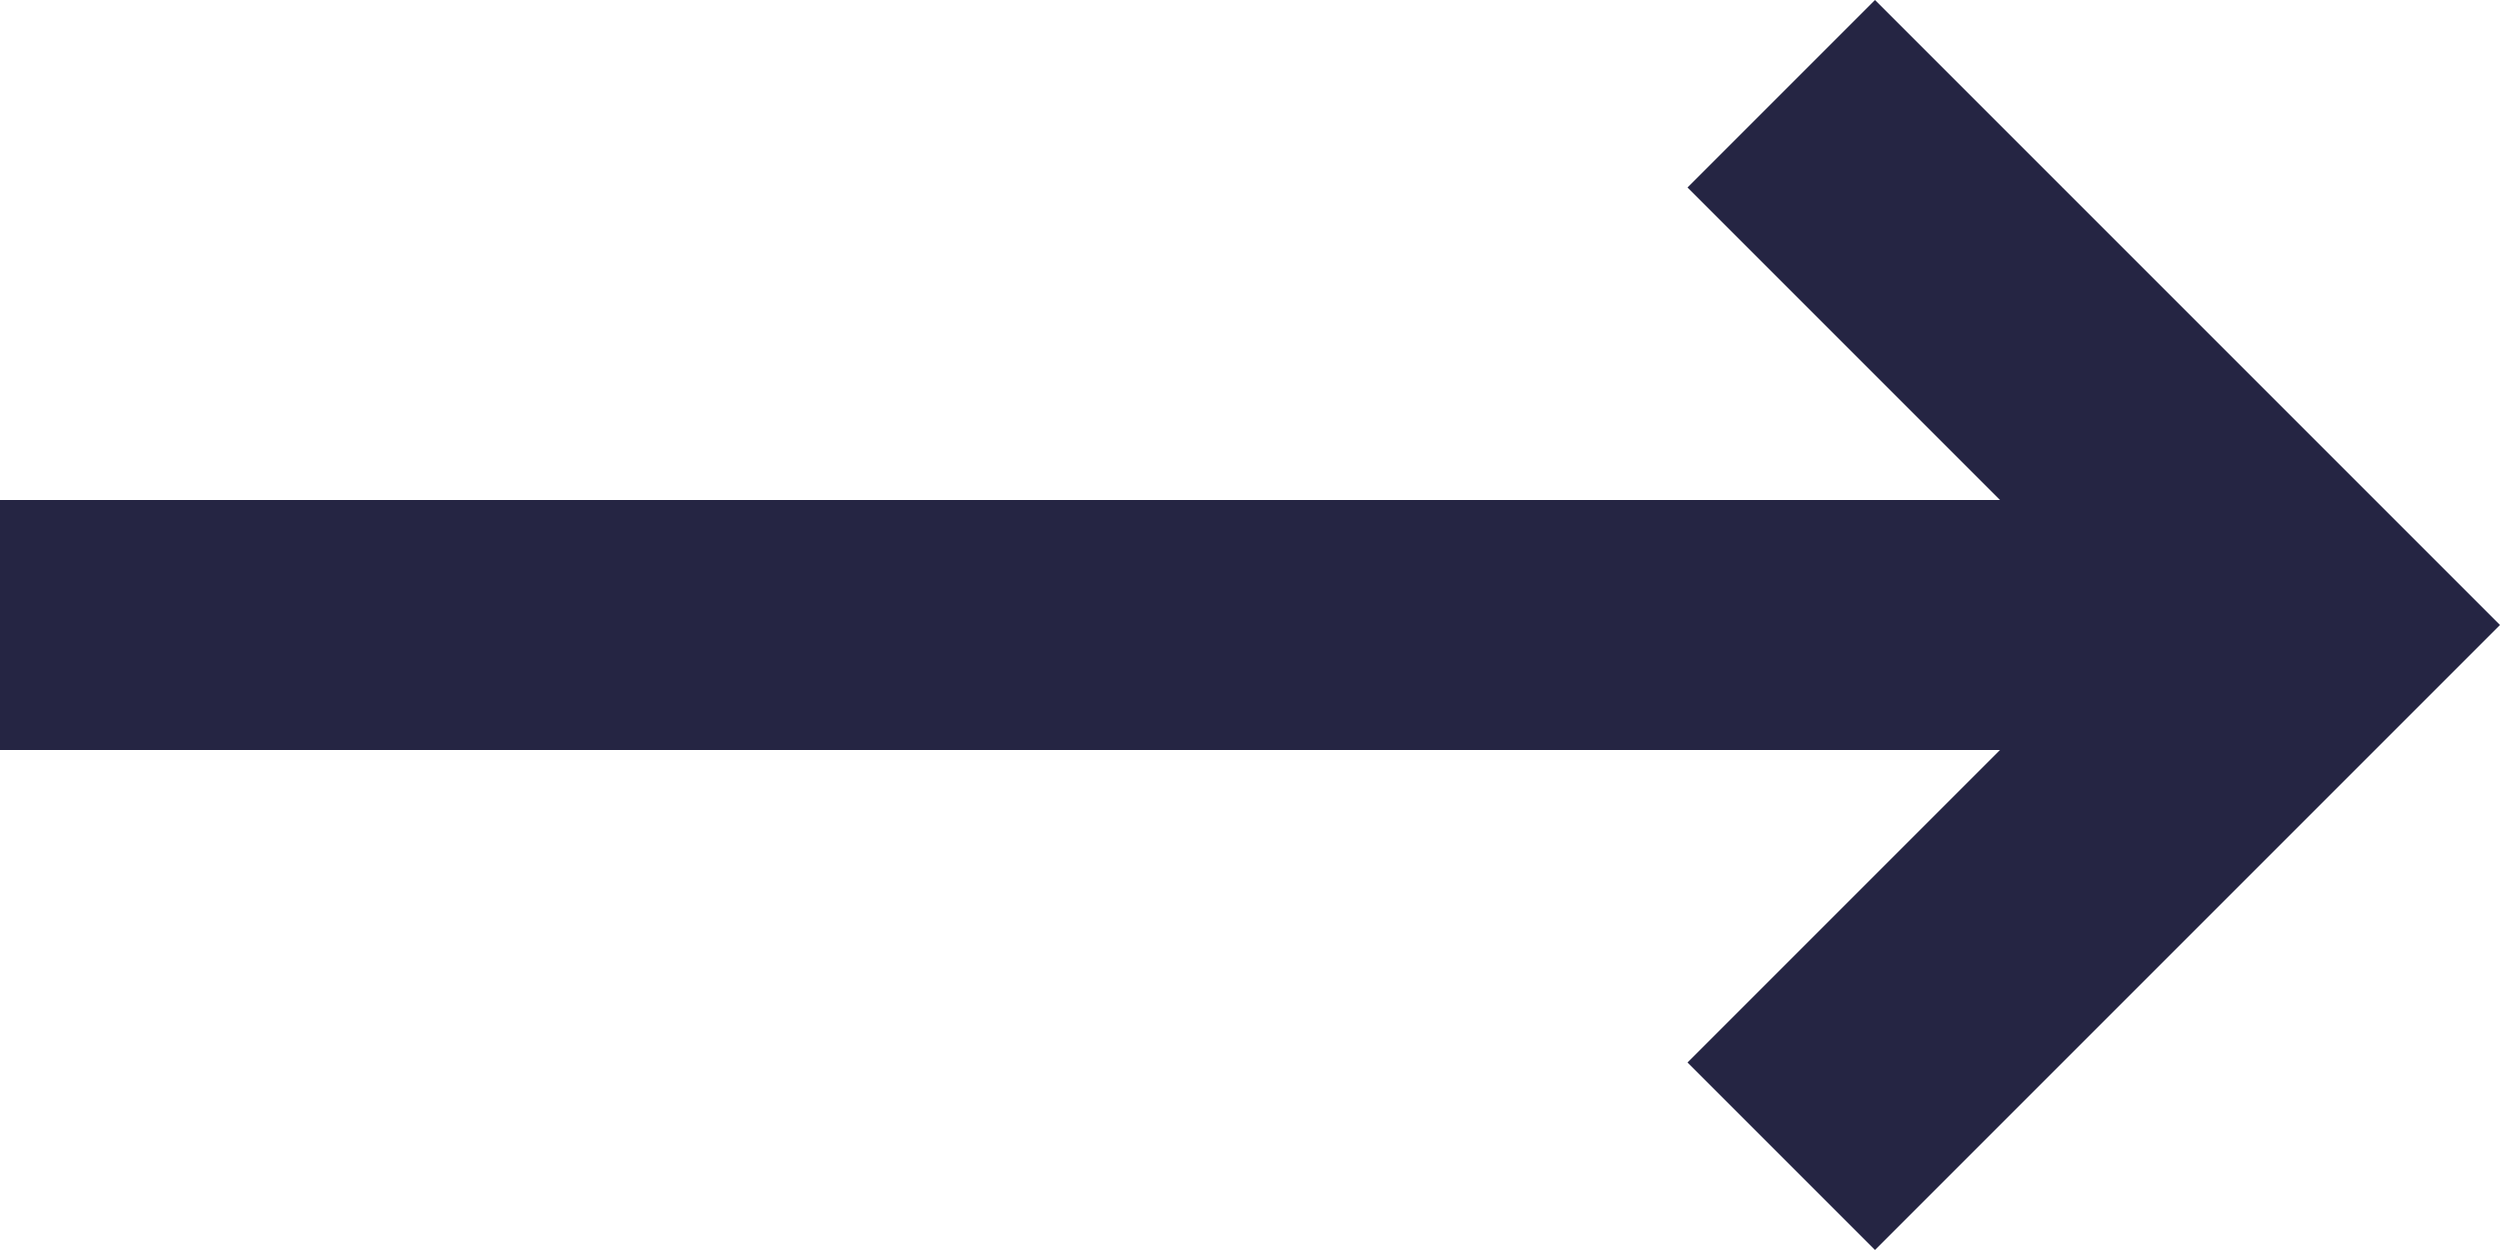
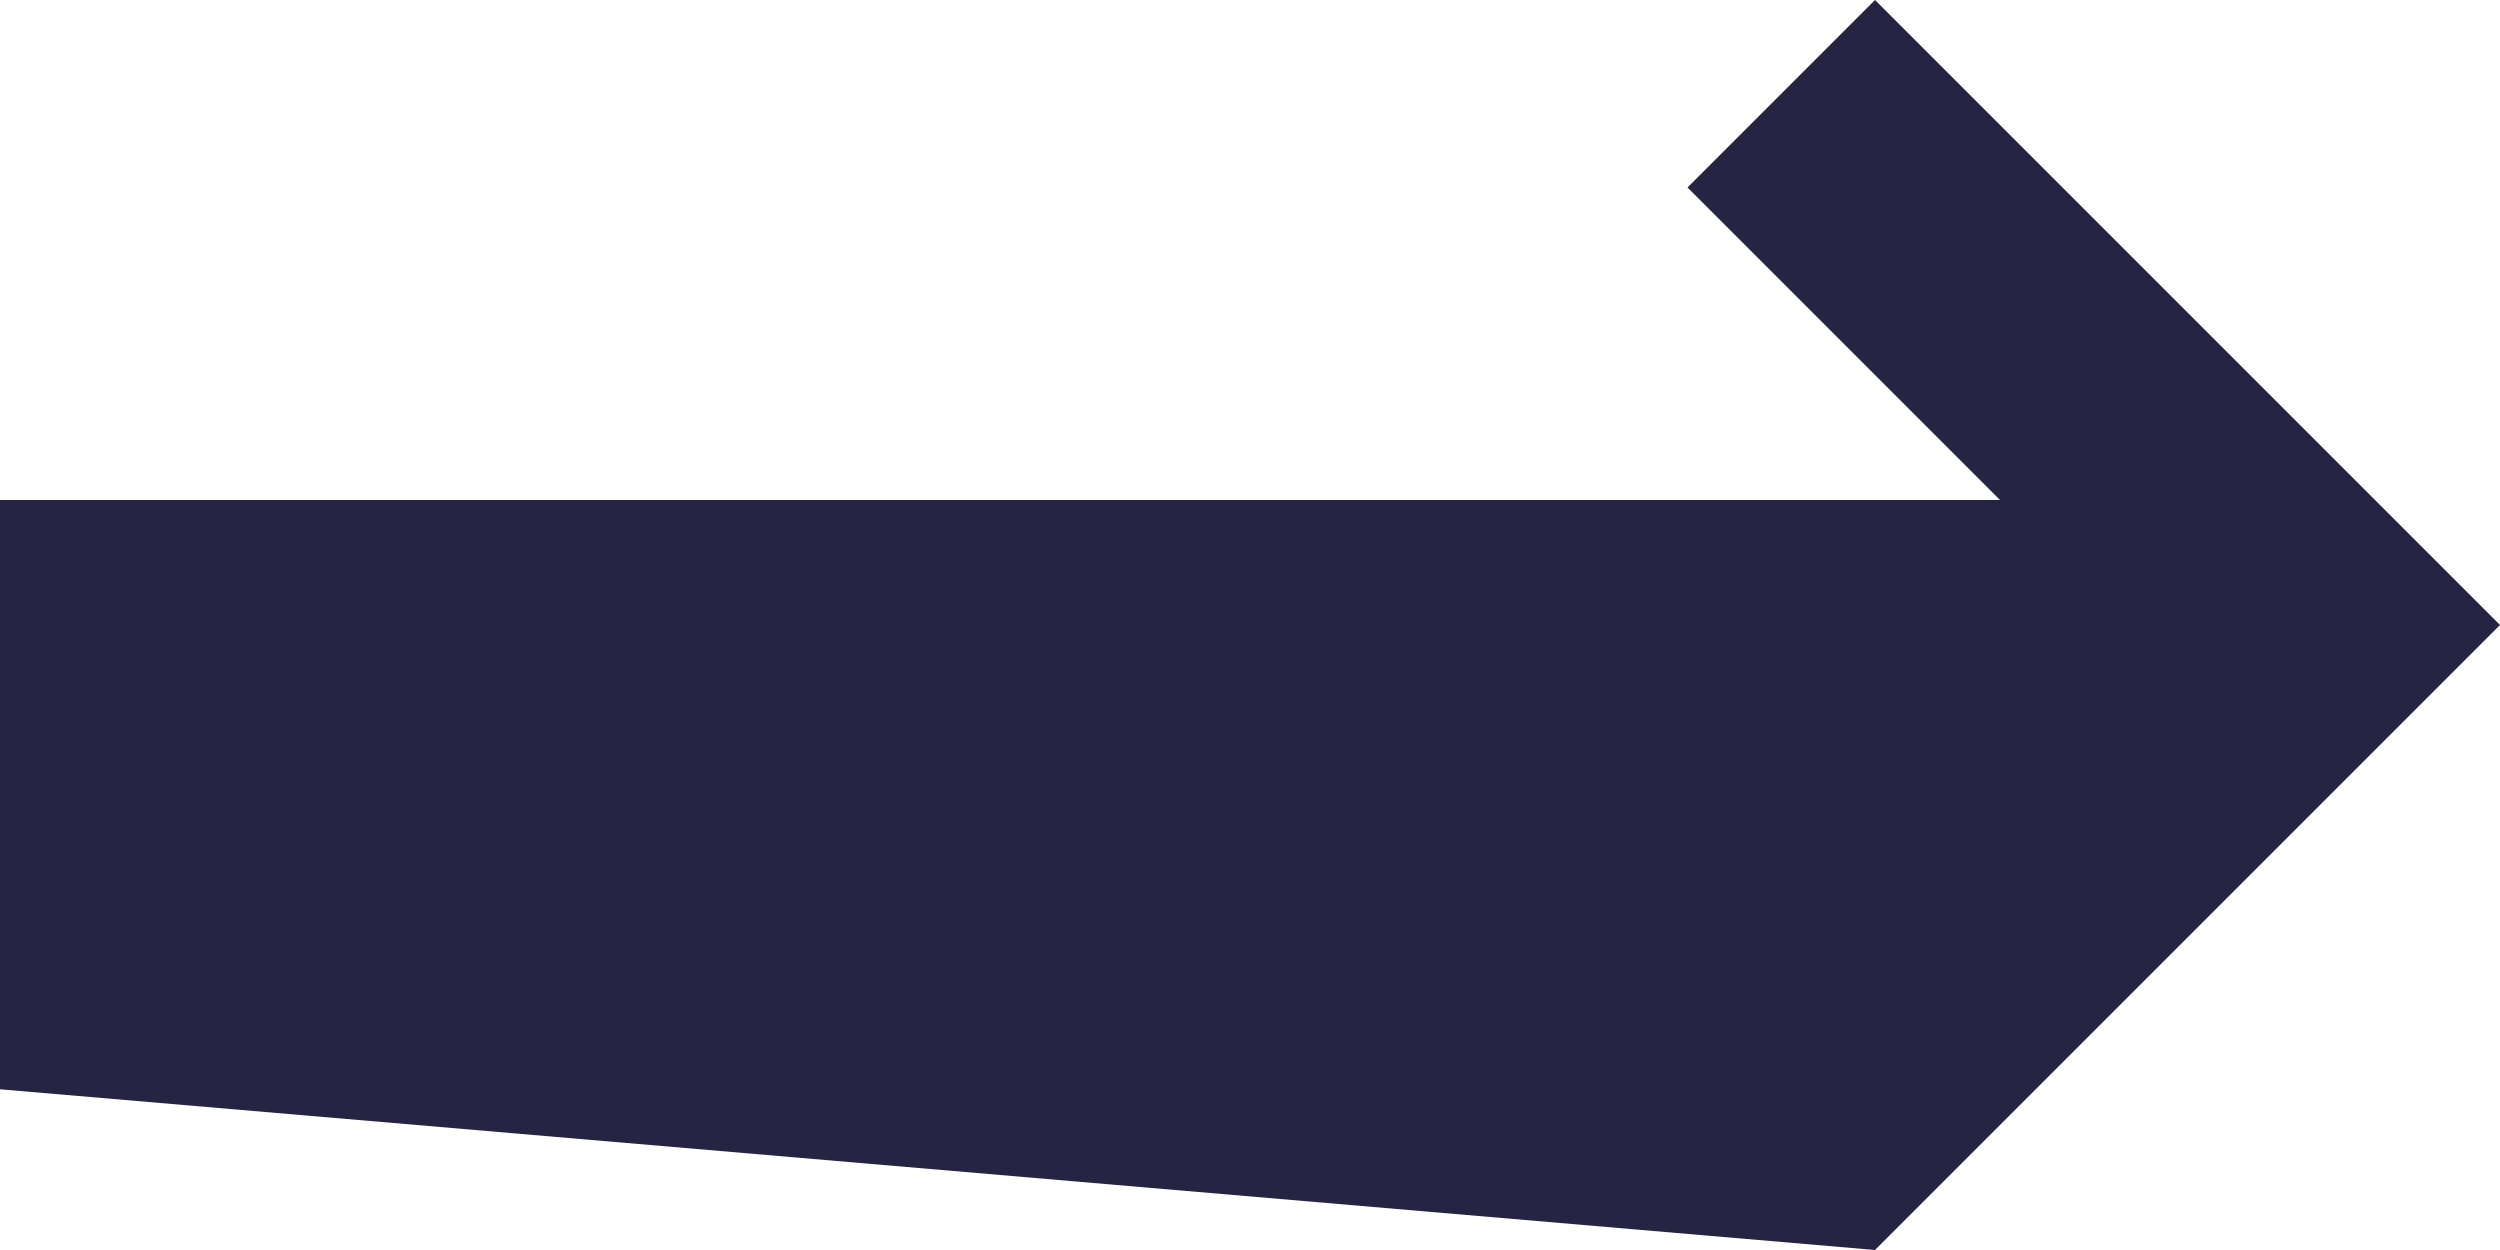
<svg xmlns="http://www.w3.org/2000/svg" width="20" height="10" fill="none">
-   <path d="M15 10l5-5-5-5-1.5 1.5L16 4H0v2h16l-2.5 2.5L15 10z" fill="#252543" />
+   <path d="M15 10l5-5-5-5-1.5 1.5L16 4H0v2l-2.5 2.5L15 10z" fill="#252543" />
</svg>